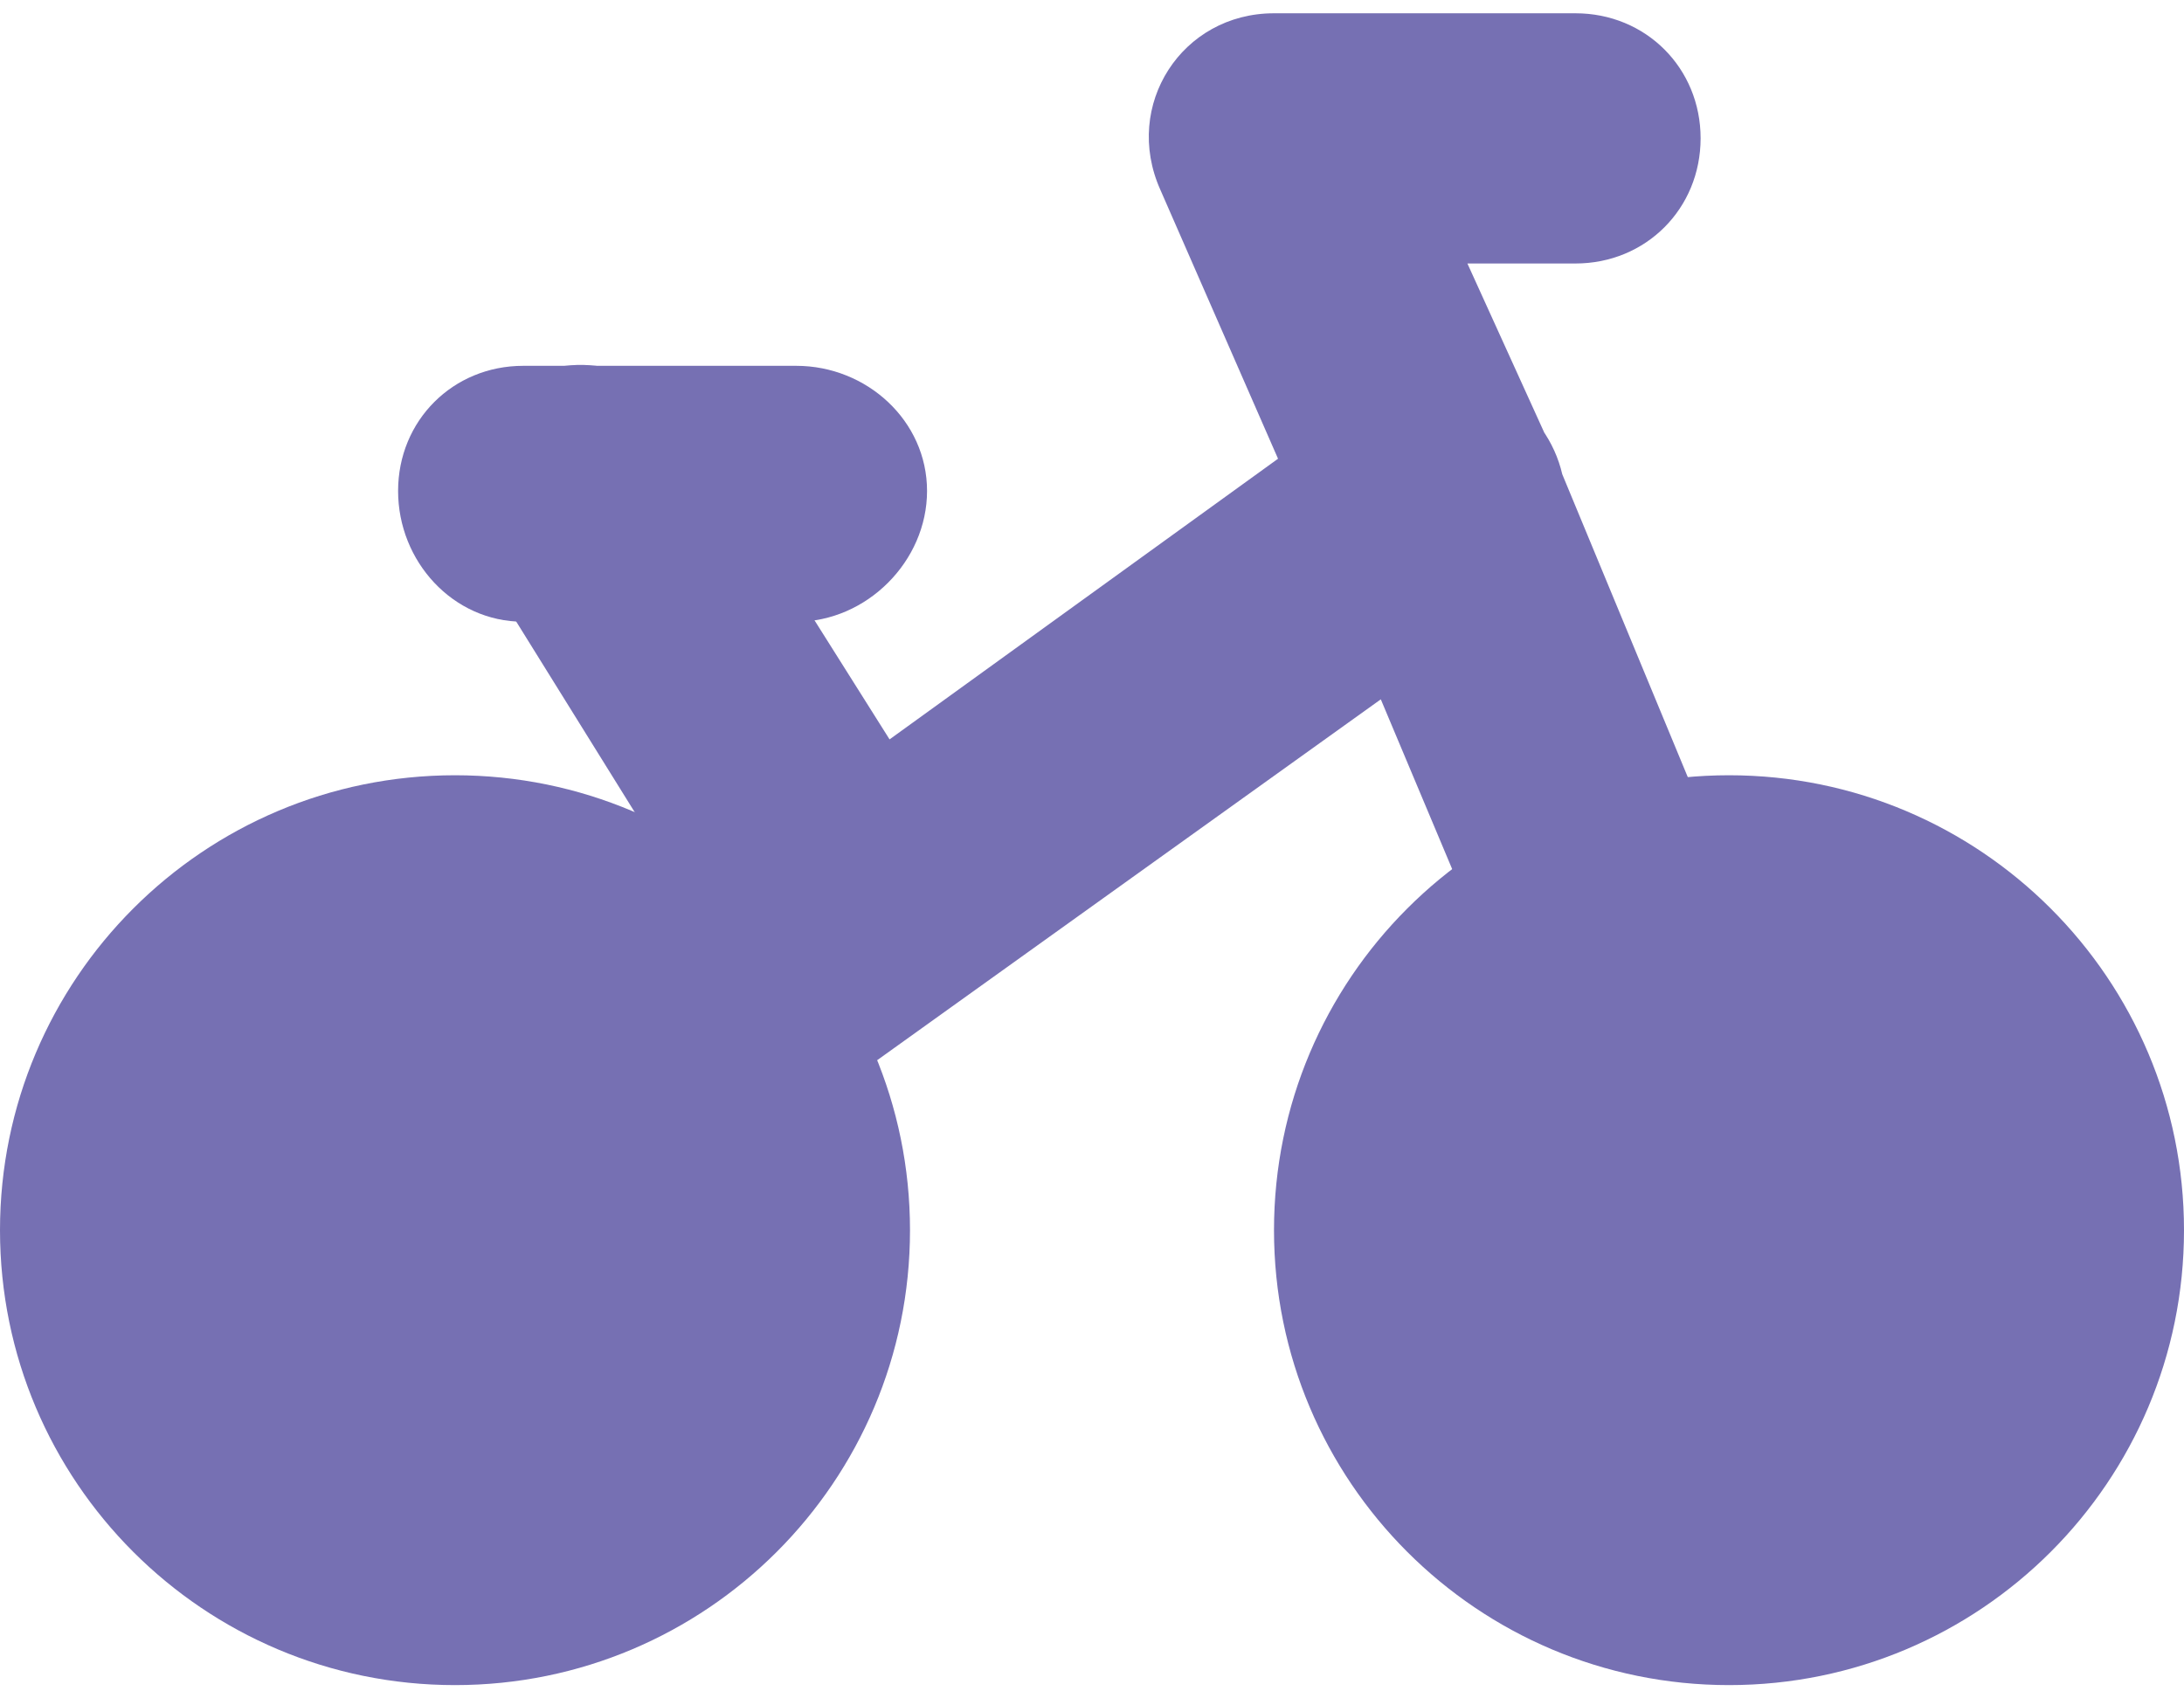
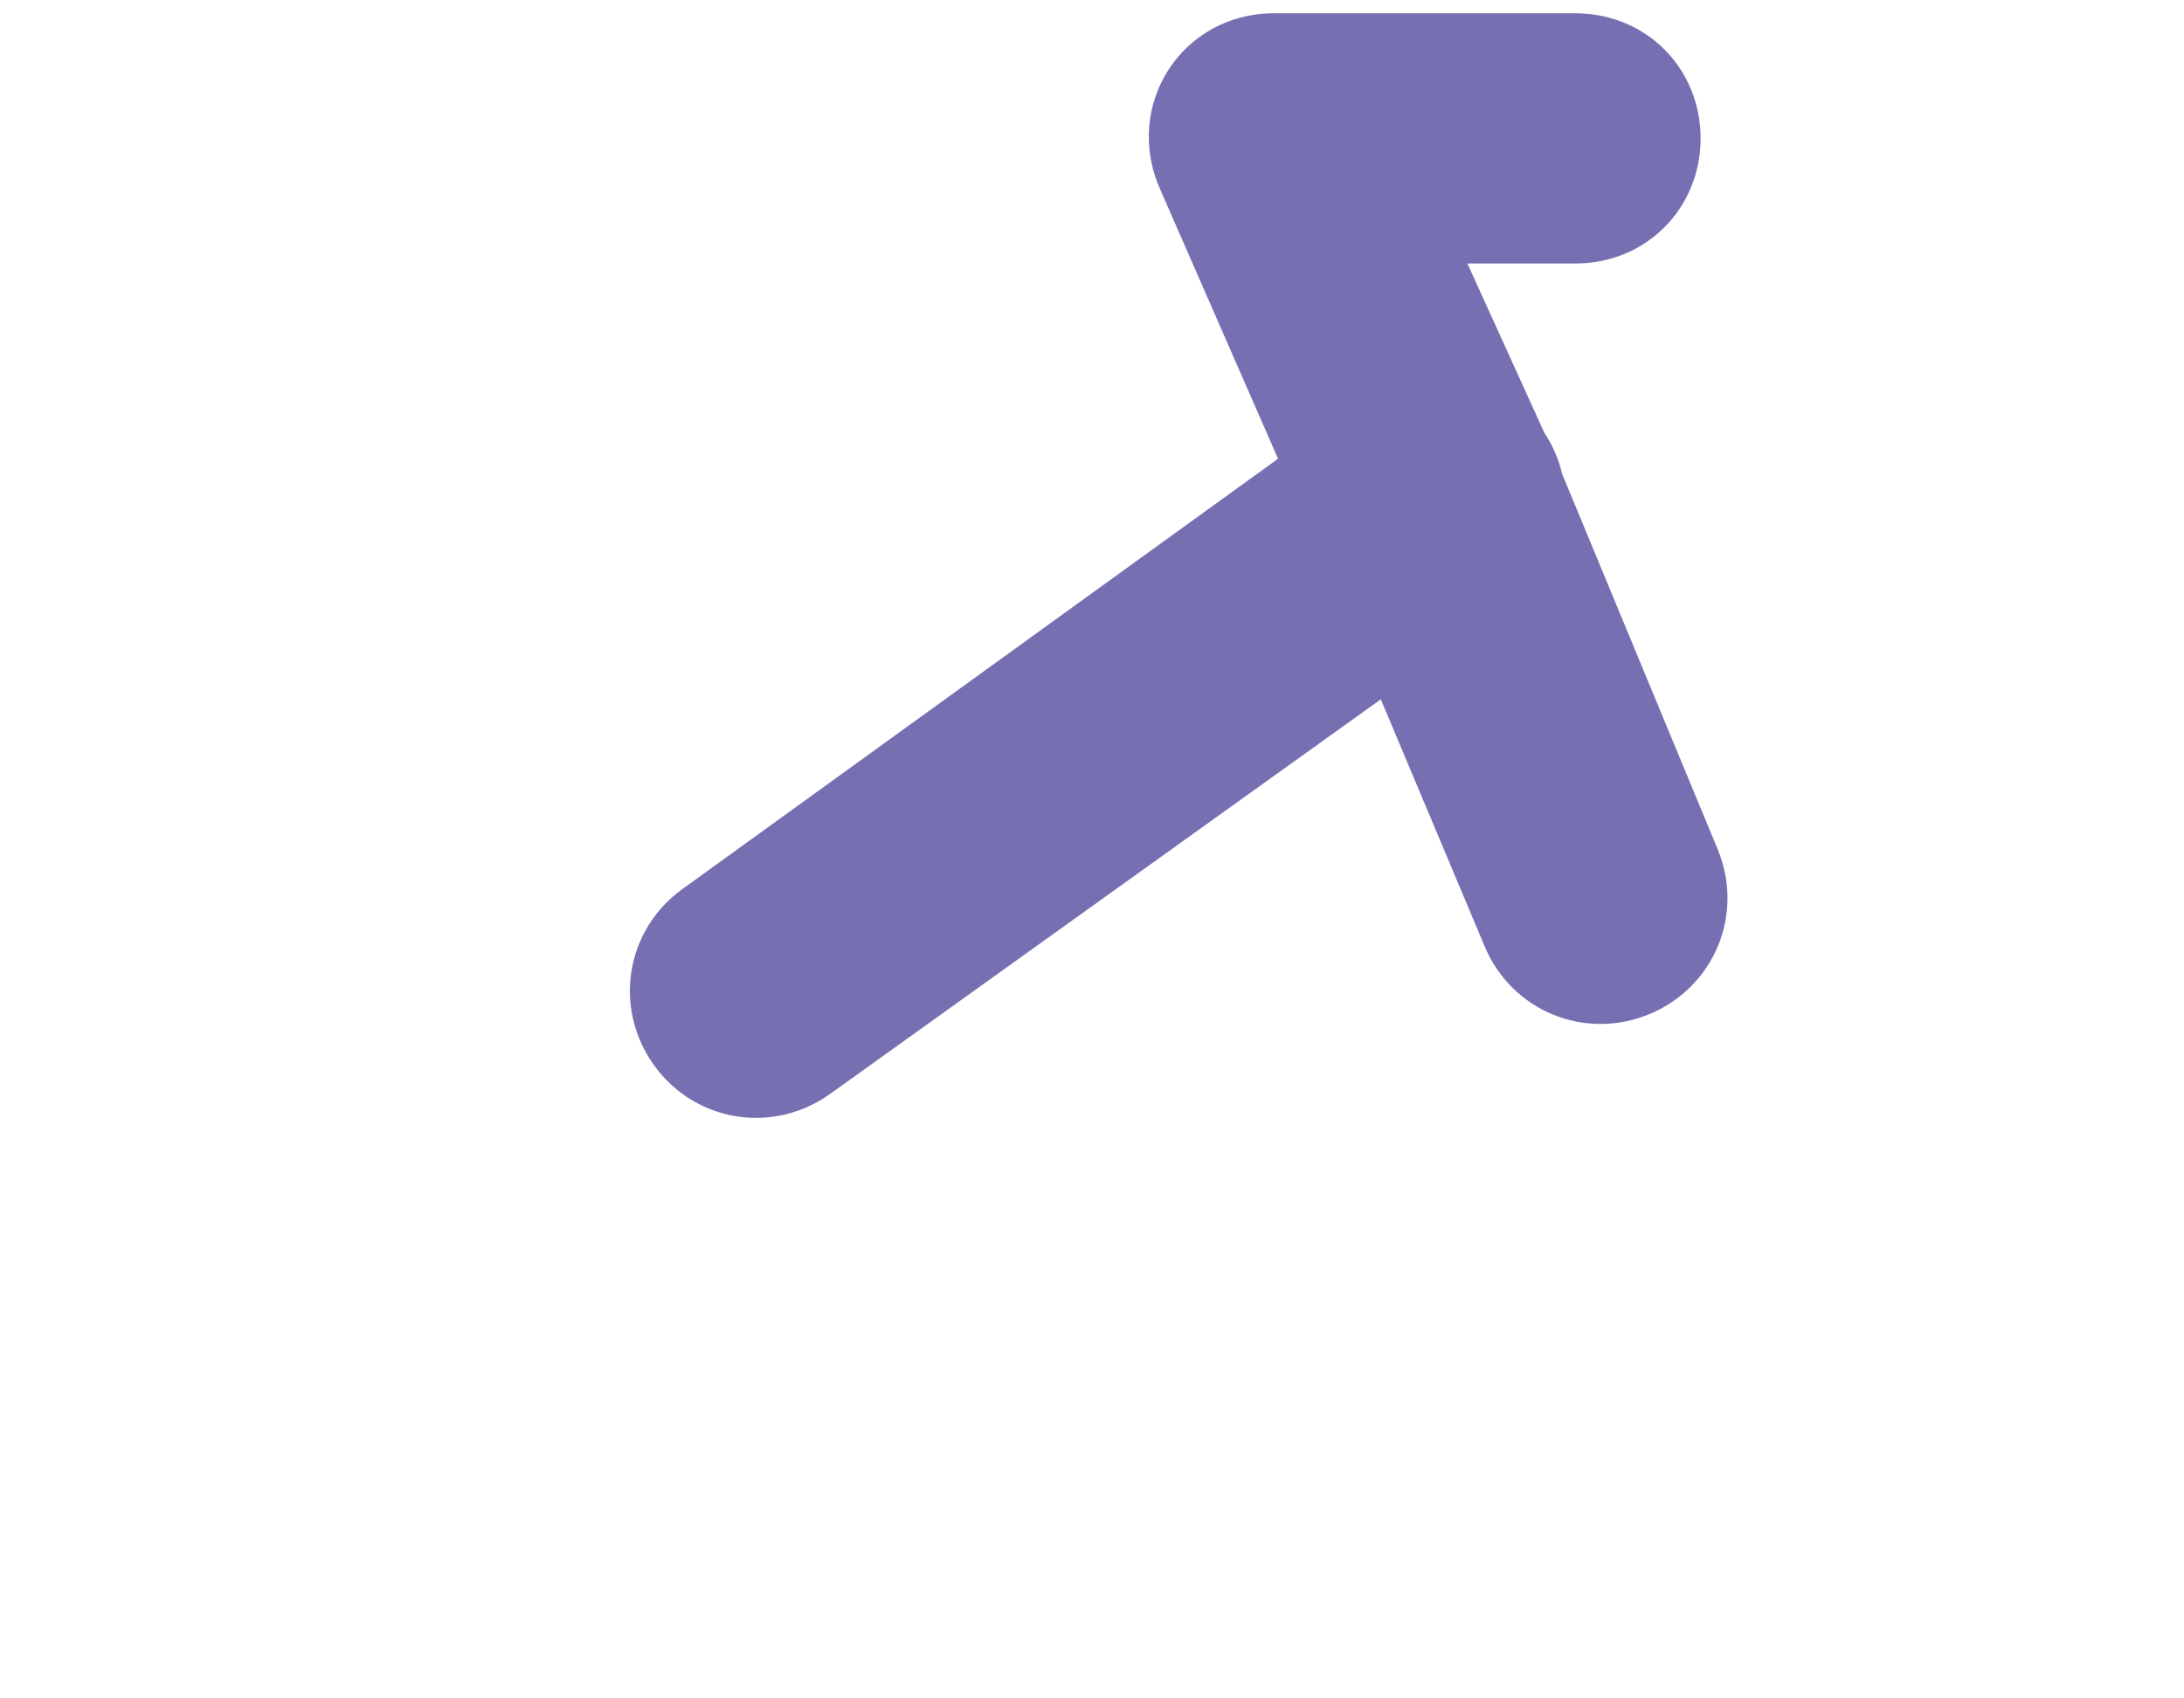
<svg xmlns="http://www.w3.org/2000/svg" width="36" height="28" viewBox="0 0 36 28" fill="none">
  <path d="M22.875 6.312C21.804 6.757 21.306 8.054 21.75 9.125L24.469 15.594C24.913 16.665 26.116 17.163 27.188 16.719C28.259 16.274 28.757 15.071 28.313 14L25.594 7.438C25.15 6.366 23.947 5.868 22.875 6.312ZM21 0.219C19.48 0.219 18.506 1.736 19.125 3.125L21.75 9.125C22.223 10.184 23.503 10.629 24.563 10.156C25.622 9.684 26.066 8.497 25.594 7.438L24.188 4.344H25.969C27.129 4.344 28.031 3.441 28.032 2.281C28.032 1.121 27.129 0.219 25.969 0.219H21ZM22.407 6.594L11.25 14.656C10.309 15.333 10.104 16.621 10.781 17.562C11.459 18.504 12.746 18.708 13.688 18.031L24.938 9.969C25.879 9.292 26.084 8.004 25.407 7.062C24.729 6.121 23.348 5.917 22.407 6.594Z" fill="#7670B3" />
-   <path d="M8.526 6.313C7.542 6.927 7.255 8.235 7.87 9.219L12.182 16.157C12.796 17.14 14.104 17.427 15.088 16.813C16.072 16.199 16.359 14.89 15.745 13.906L11.432 7.063C10.818 6.079 9.51 5.699 8.526 6.313Z" fill="#7670B3" />
-   <path d="M8.625 6.031C7.465 6.031 6.562 6.934 6.562 8.094C6.562 9.254 7.465 10.25 8.625 10.25H13.125C14.285 10.25 15.281 9.254 15.281 8.094C15.281 6.934 14.285 6.031 13.125 6.031H8.625Z" fill="#7670B3" />
-   <path d="M7.5 12.781C3.358 12.781 0 16.139 0 20.281C0 24.424 3.358 27.781 7.5 27.781C11.642 27.781 15 24.424 15 20.281C15 16.139 11.642 12.781 7.5 12.781Z" fill="#7670B3" />
-   <path d="M28.5 12.781C24.358 12.781 21 16.139 21 20.281C21 24.424 24.358 27.781 28.5 27.781C32.642 27.781 36 24.424 36 20.281C36 16.139 32.642 12.781 28.5 12.781Z" fill="#7670B3" />
</svg>